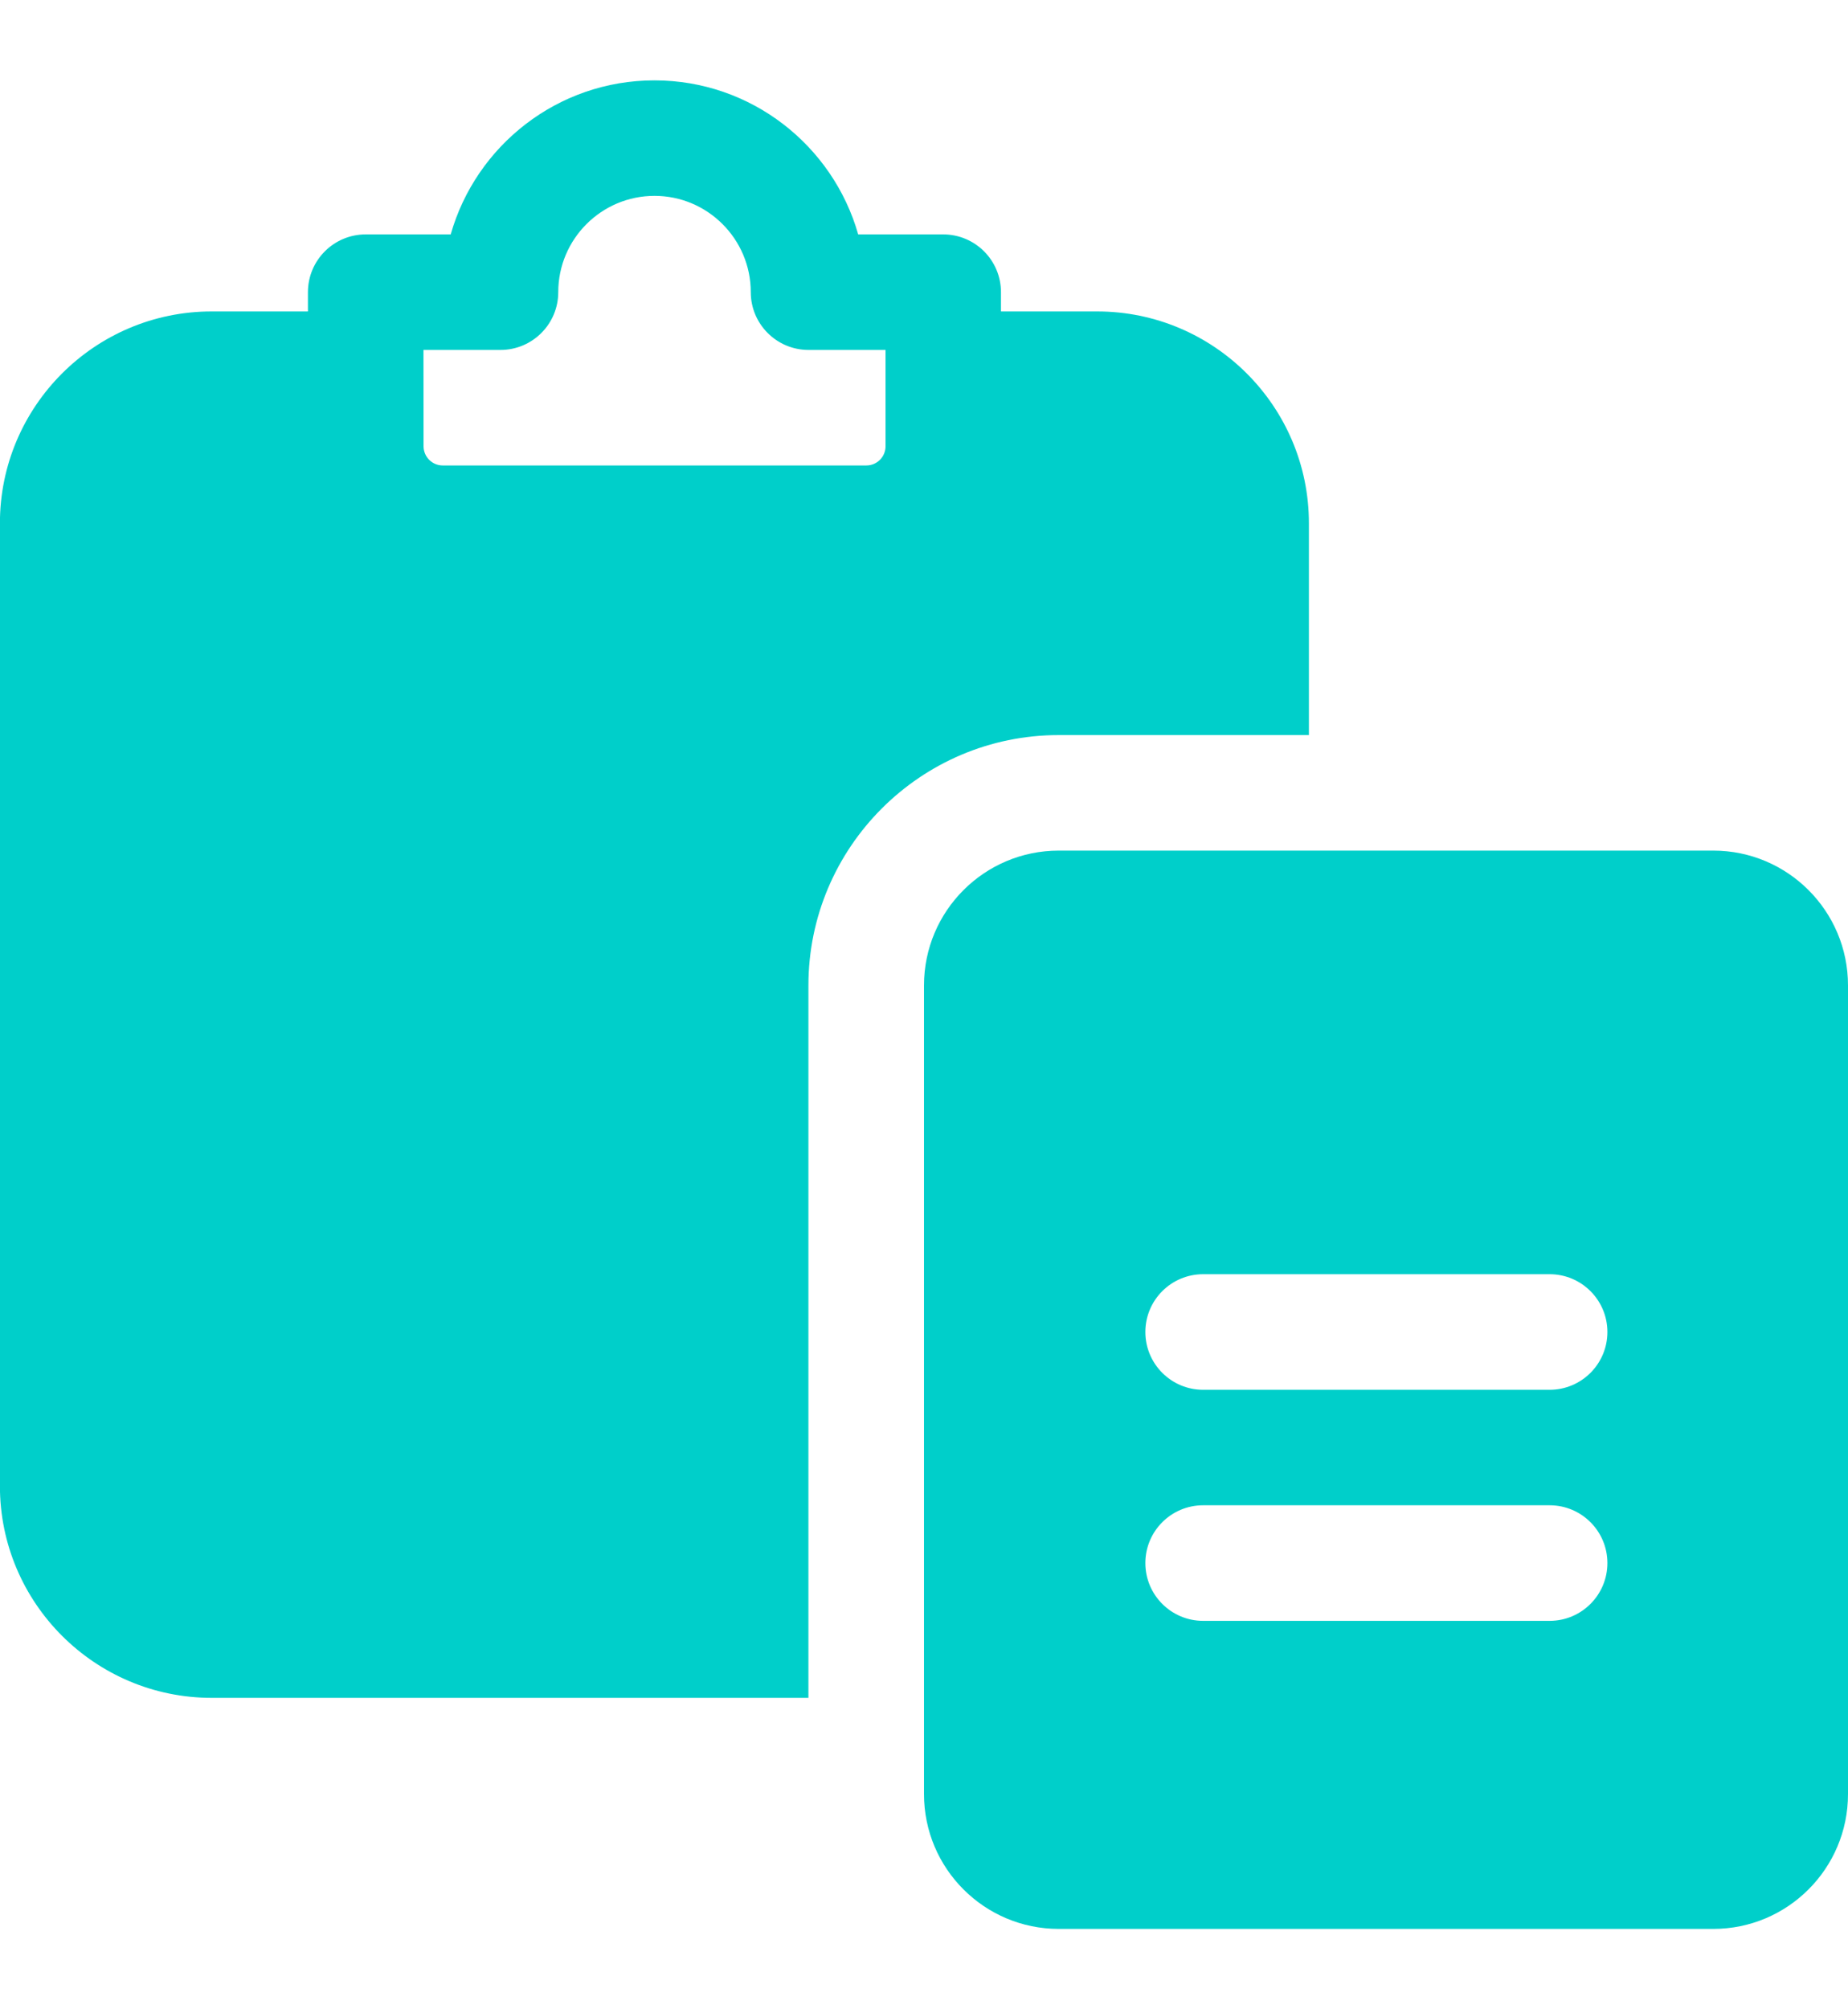
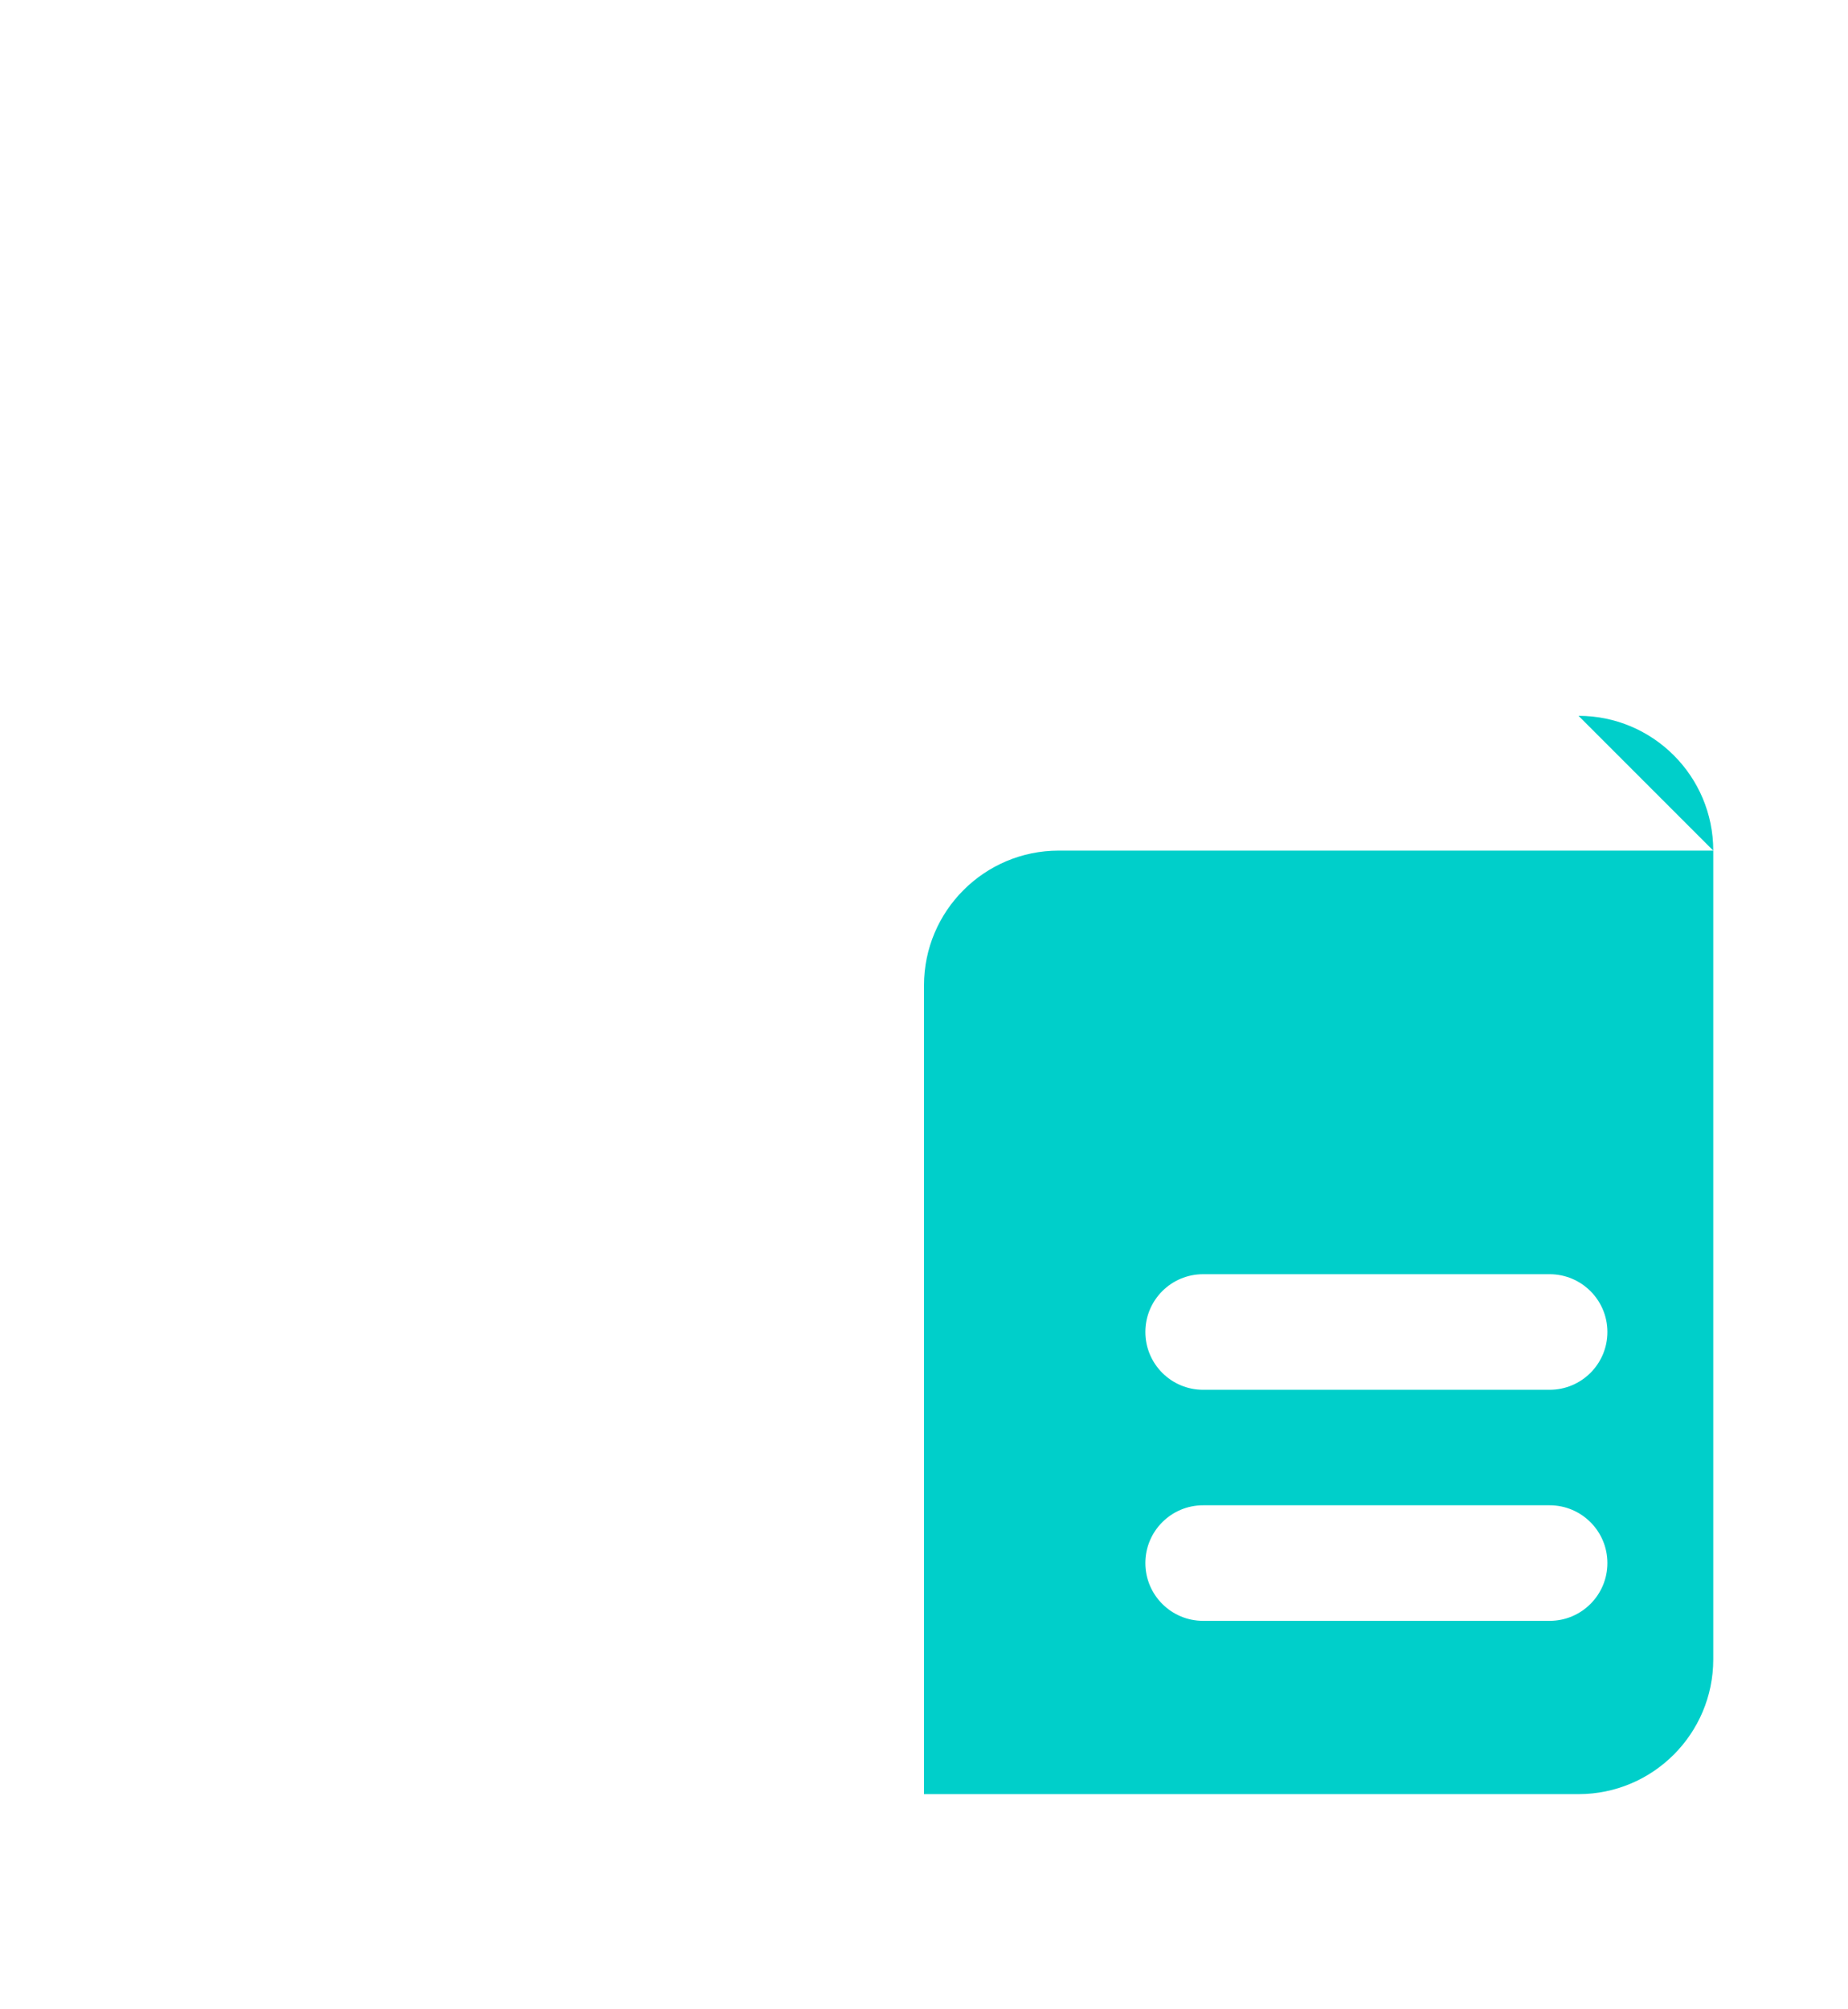
<svg xmlns="http://www.w3.org/2000/svg" height="50" viewBox="0 0 46 50" width="46">
  <g fill="#00cfca" transform="translate(0 2)">
-     <path d="m42.646 19.167h-16.292c-1.851 0-3.354 1.503-3.354 3.354v20.125c0 1.851 1.503 3.354 3.354 3.354h16.292c1.851 0 3.354-1.503 3.354-3.354v-20.125c0-1.852-1.503-3.354-3.354-3.354zm-4.073 19.167h-8.625c-.794 0-1.438-.644-1.438-1.438 0-.794.644-1.438 1.438-1.438h8.625c.794 0 1.438.644 1.438 1.438 0 .794-.644 1.438-1.438 1.438zm0-5.75h-8.625c-.794 0-1.438-.644-1.438-1.438 0-.794.644-1.438 1.438-1.438h8.625c.794 0 1.438.644 1.438 1.438 0 .794-.644 1.438-1.438 1.438z" />
-     <path d="m27.312 5.75h-2.396v-.479c0-.794-.644-1.438-1.438-1.438h-2.116c-.629-2.21-2.662-3.833-5.072-3.833s-4.443 1.624-5.071 3.833h-2.116c-.794 0-1.438.644-1.438 1.438v.479h-2.396c-2.908 0-5.271 2.363-5.271 5.271v23.958c0 2.908 2.363 5.271 5.271 5.271h14.854v-17.729c0-3.435 2.795-6.229 6.229-6.229h6.229v-5.271c0-2.908-2.363-5.271-5.271-5.271zm-16.771.958h1.917c.794 0 1.438-.644 1.438-1.438 0-1.321 1.075-2.396 2.396-2.396 1.321 0 2.396 1.075 2.396 2.396 0 .794.644 1.438 1.438 1.438h1.917v2.396c0 .265-.214.479-.479.479h-10.542c-.265 0-.479-.215-.479-.479z" />
+     <path d="m42.646 19.167h-16.292c-1.851 0-3.354 1.503-3.354 3.354v20.125h16.292c1.851 0 3.354-1.503 3.354-3.354v-20.125c0-1.852-1.503-3.354-3.354-3.354zm-4.073 19.167h-8.625c-.794 0-1.438-.644-1.438-1.438 0-.794.644-1.438 1.438-1.438h8.625c.794 0 1.438.644 1.438 1.438 0 .794-.644 1.438-1.438 1.438zm0-5.75h-8.625c-.794 0-1.438-.644-1.438-1.438 0-.794.644-1.438 1.438-1.438h8.625c.794 0 1.438.644 1.438 1.438 0 .794-.644 1.438-1.438 1.438z" />
  </g>
</svg>